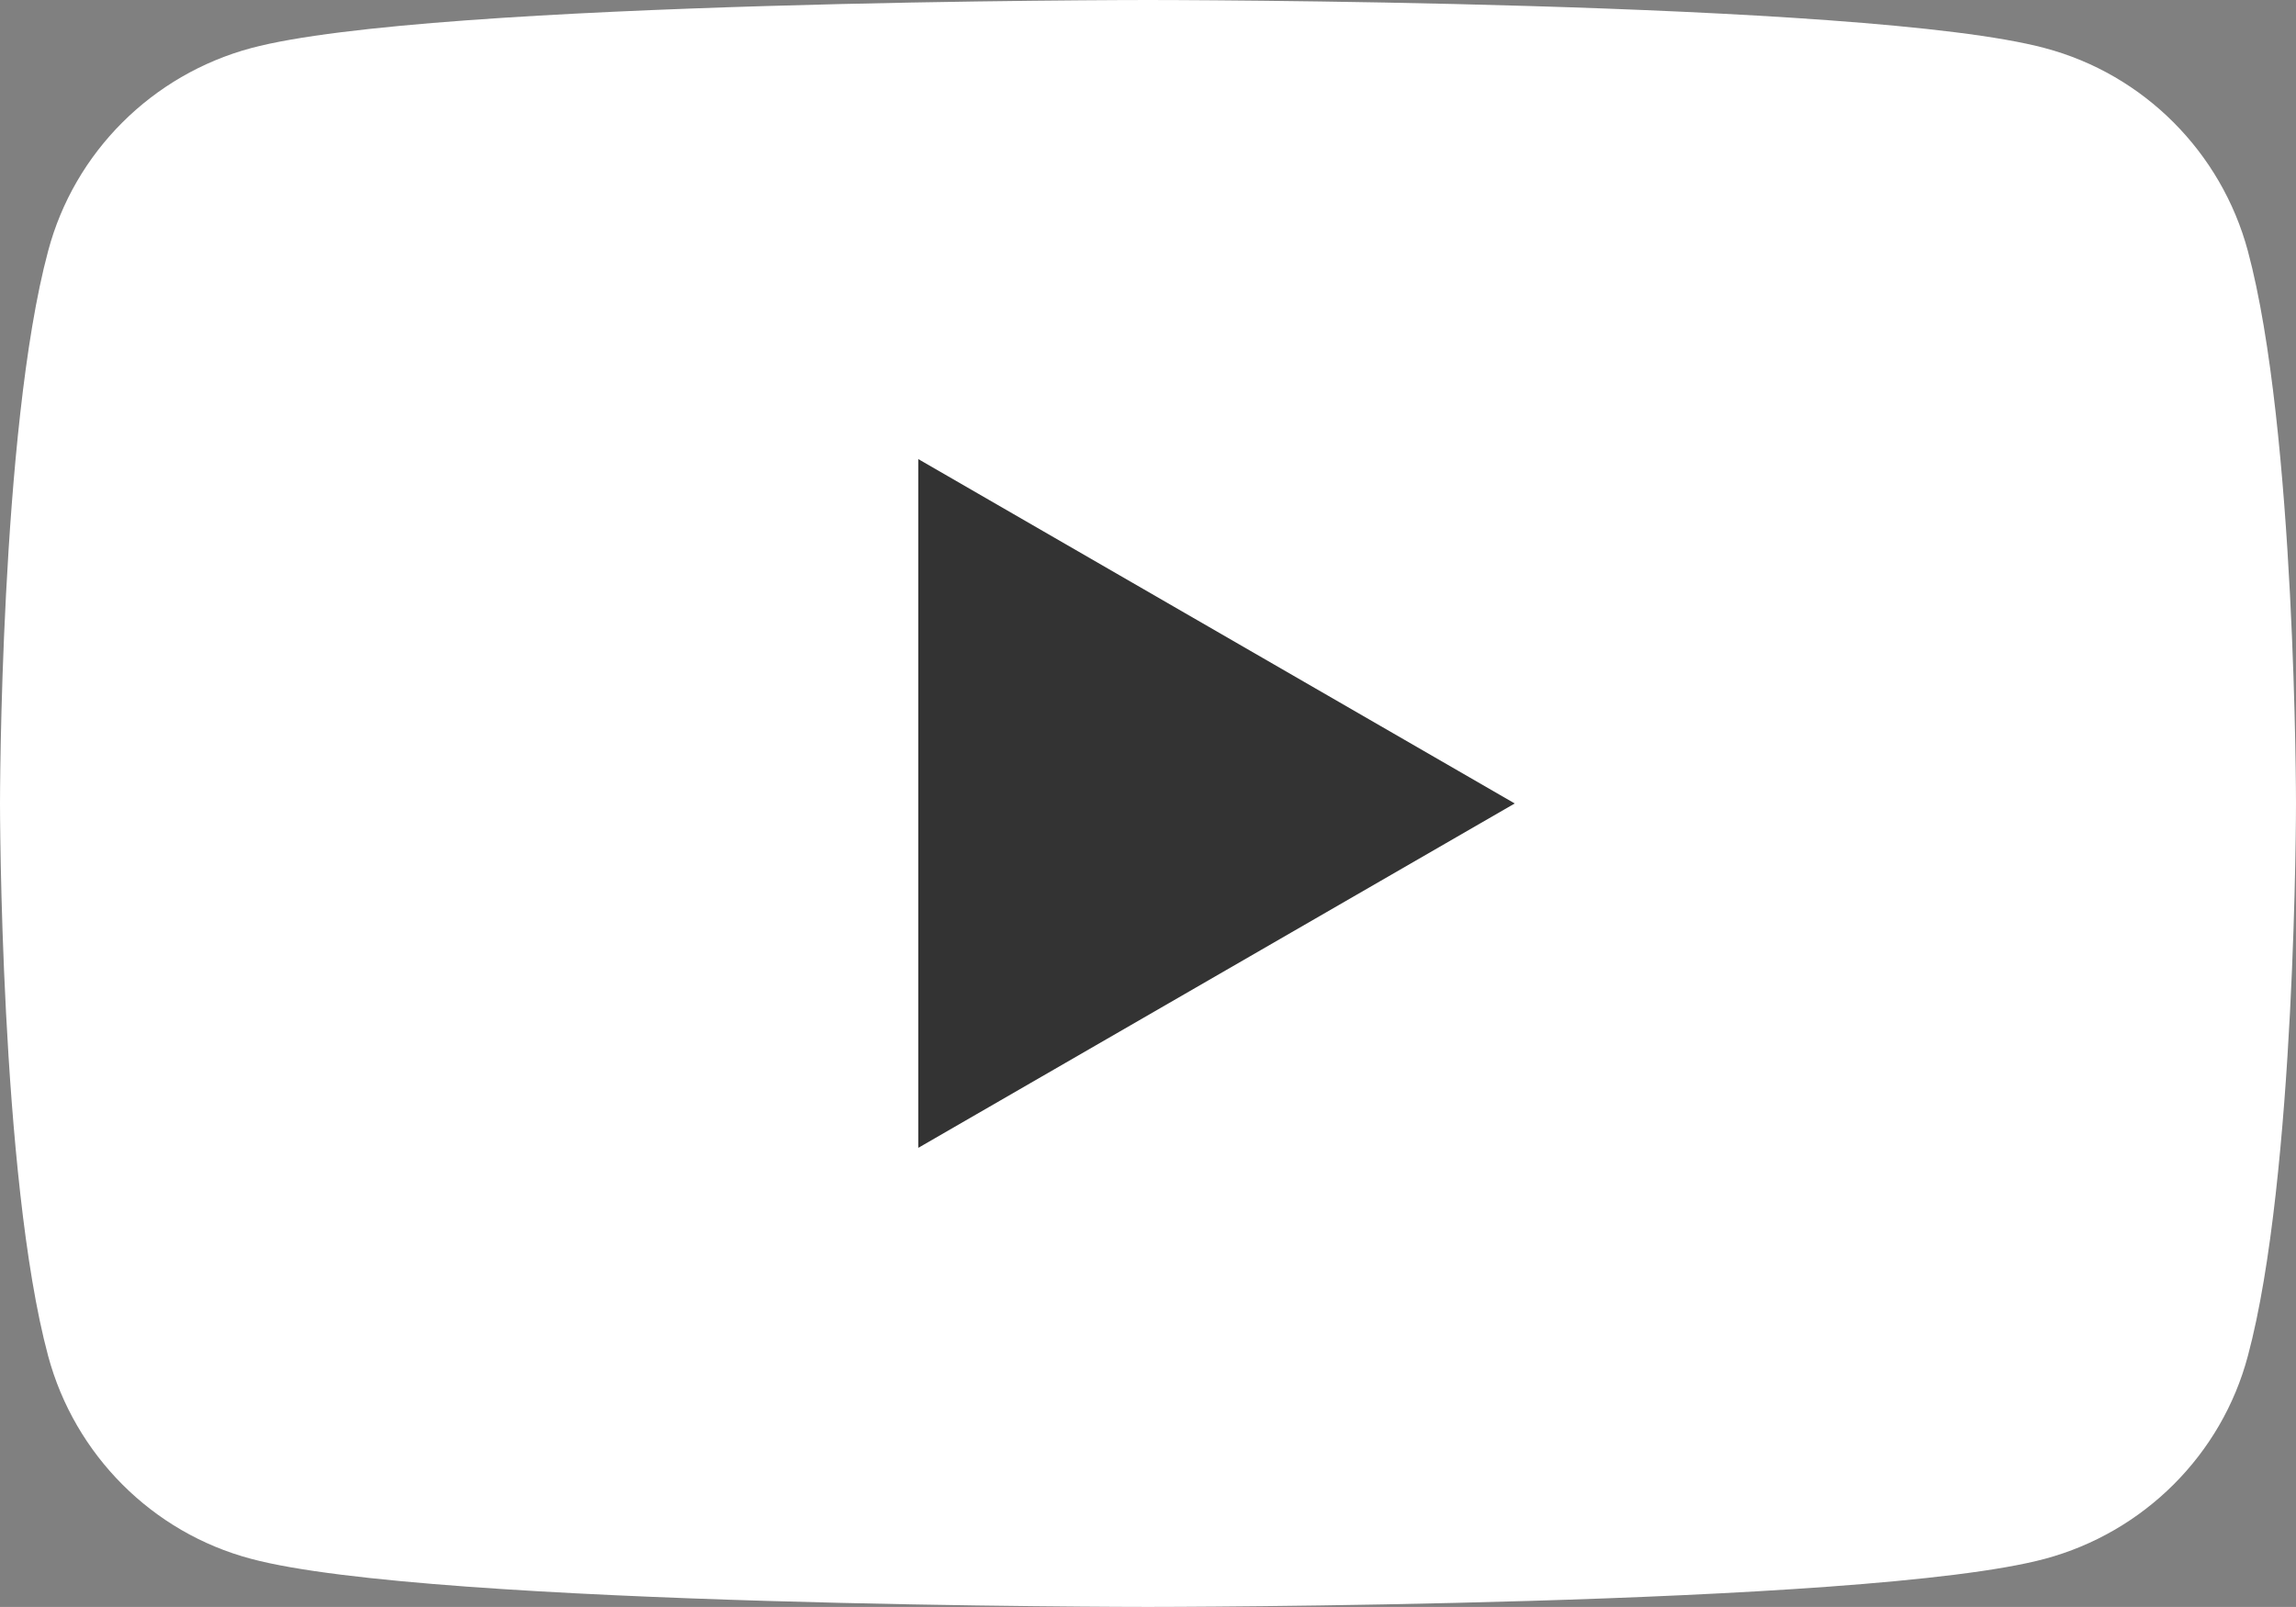
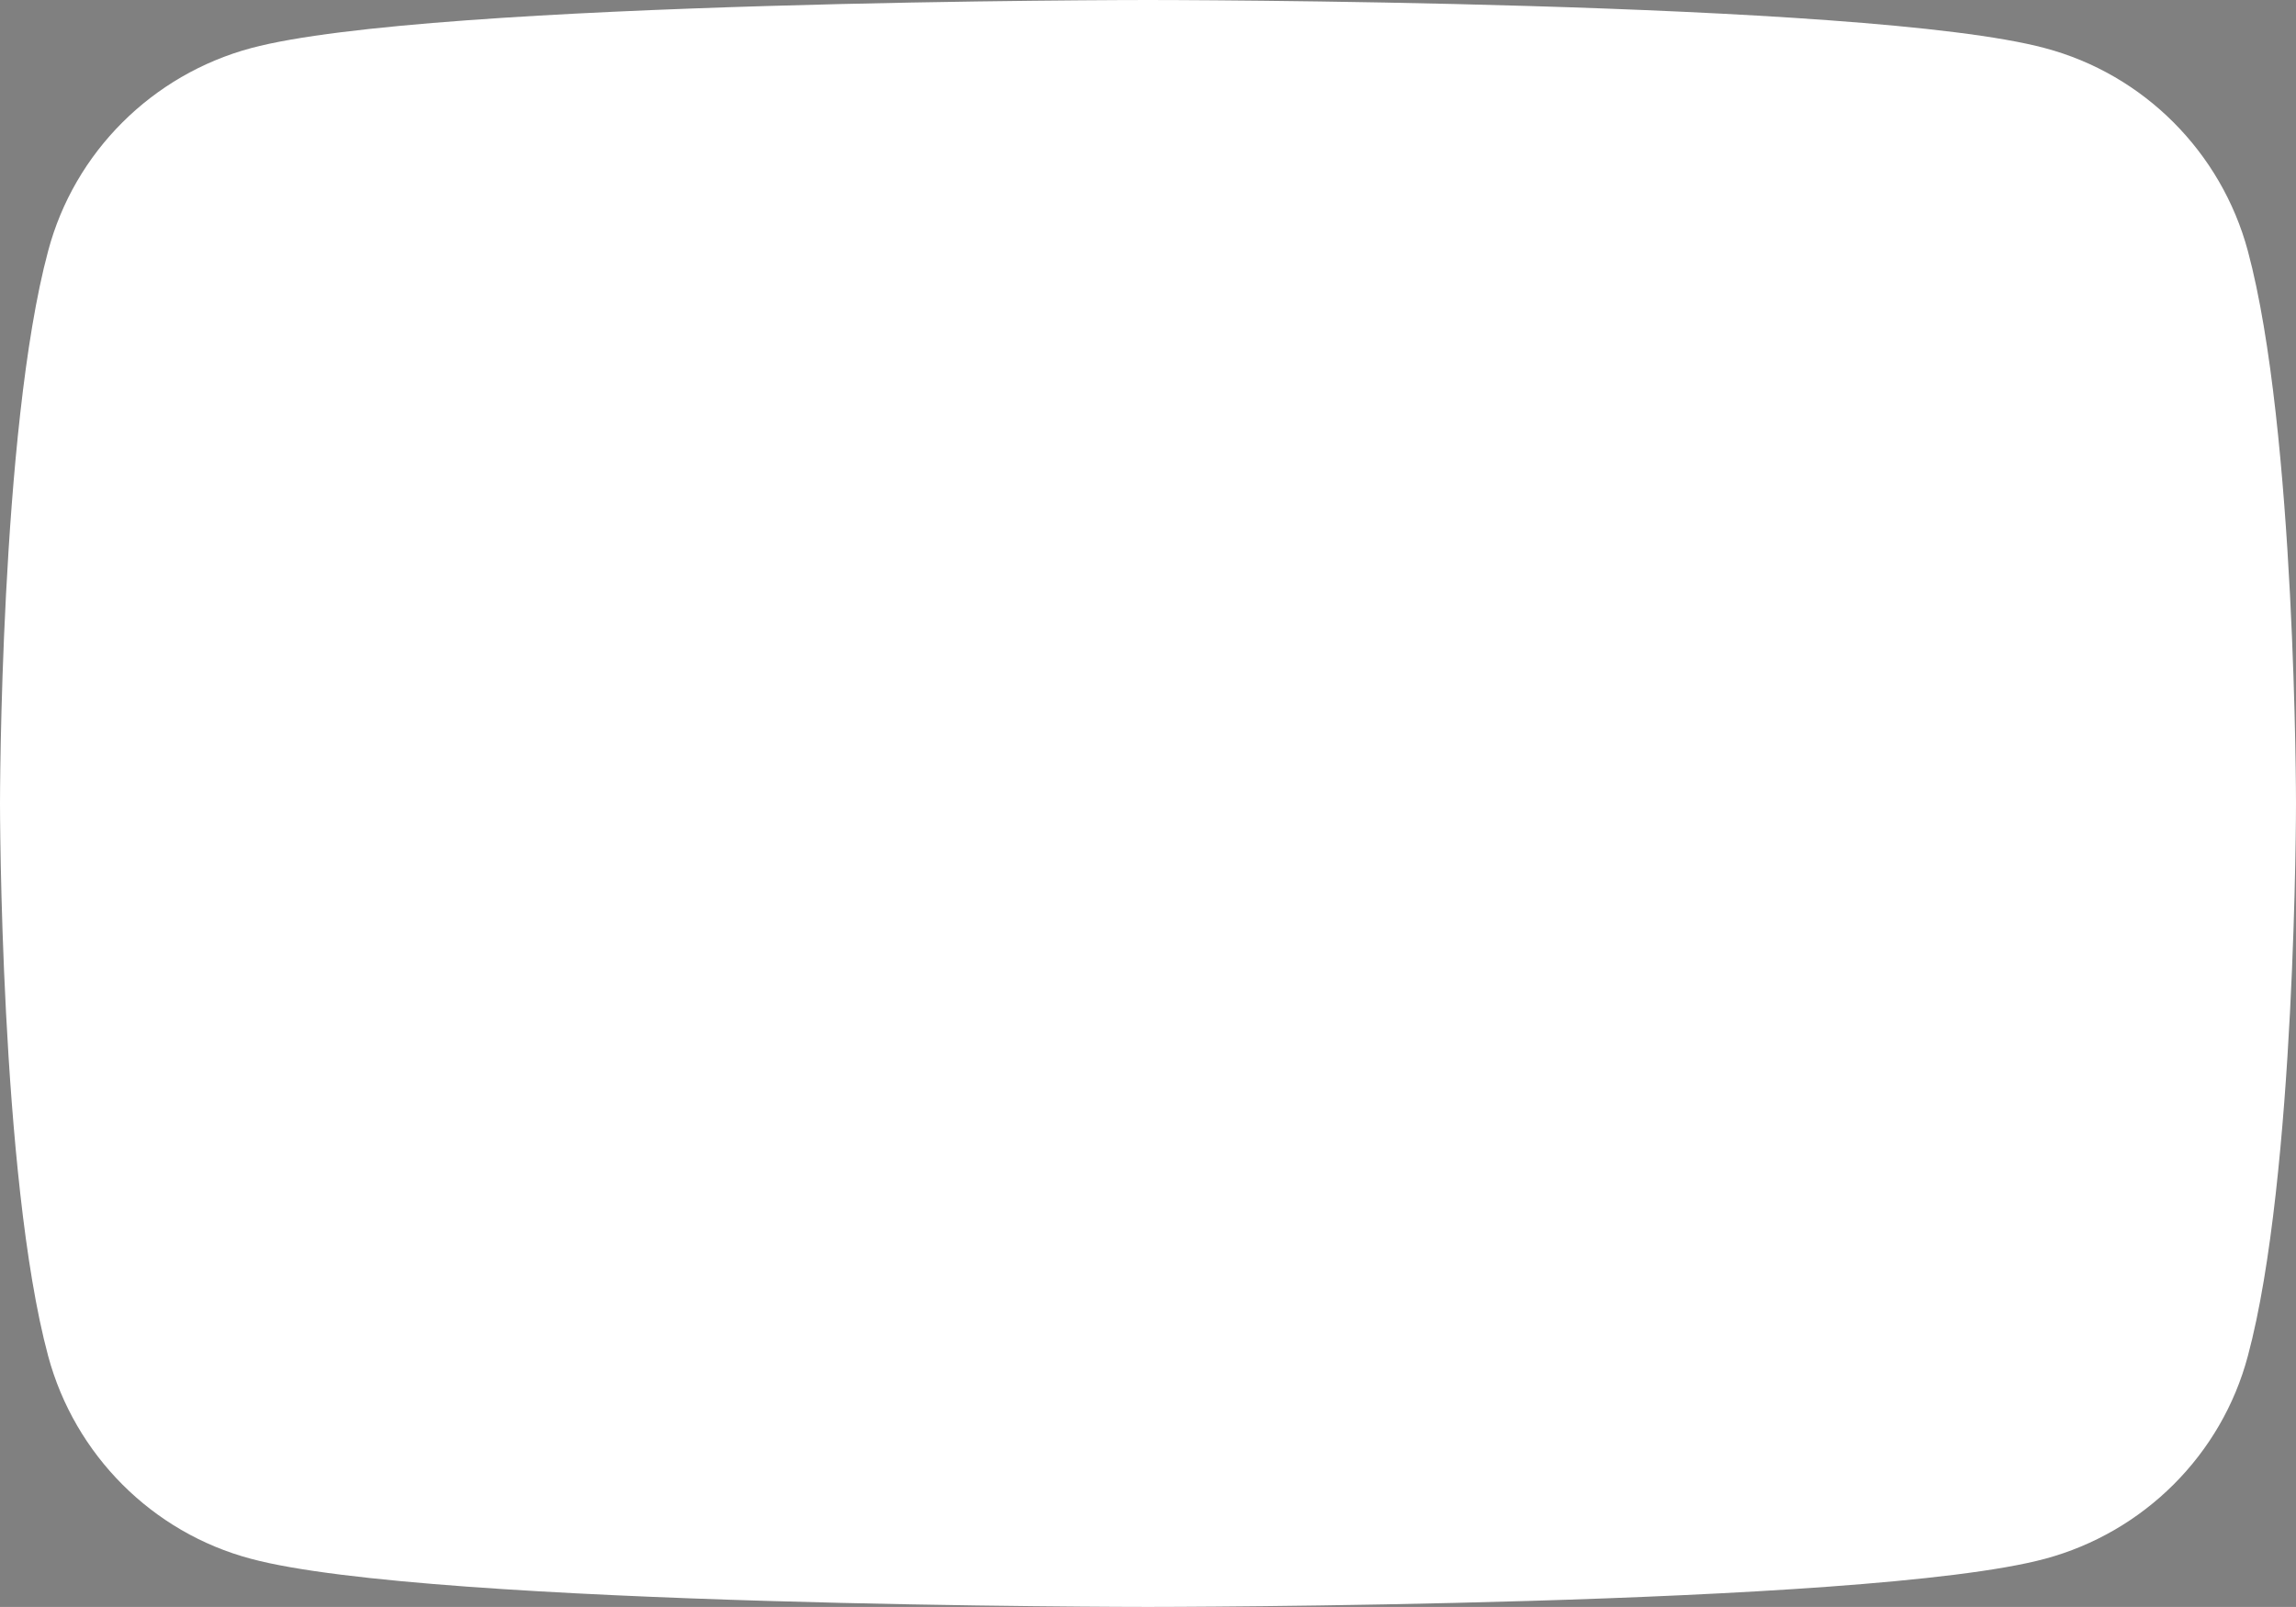
<svg xmlns="http://www.w3.org/2000/svg" id="_レイヤー_1" viewBox="0 0 64.86 45.4">
  <rect x="0" y="0" width="64.86" height="45.4" fill="#808080" stroke="none" />
  <defs>
    <style>.cls-1{fill:#333;}.cls-1,.cls-2{stroke-width:0px;}.cls-2{fill:#fff;}</style>
  </defs>
  <path class="cls-2" d="m63.5,7.09c-.75-2.79-2.94-4.99-5.73-5.73-5.06-1.36-25.34-1.36-25.34-1.36,0,0-20.28,0-25.34,1.36-2.79.75-4.99,2.94-5.73,5.73-1.36,5.06-1.36,15.61-1.36,15.61,0,0,0,10.55,1.36,15.61.75,2.79,2.94,4.99,5.73,5.73,5.06,1.36,25.34,1.36,25.34,1.36,0,0,20.28,0,25.34-1.36,2.79-.75,4.99-2.94,5.73-5.73,1.36-5.06,1.36-15.61,1.36-15.61,0,0,0-10.55-1.36-15.61Z" />
-   <polygon class="cls-1" points="25.94 32.43 42.79 22.7 25.94 12.97 25.94 32.43" />
</svg>